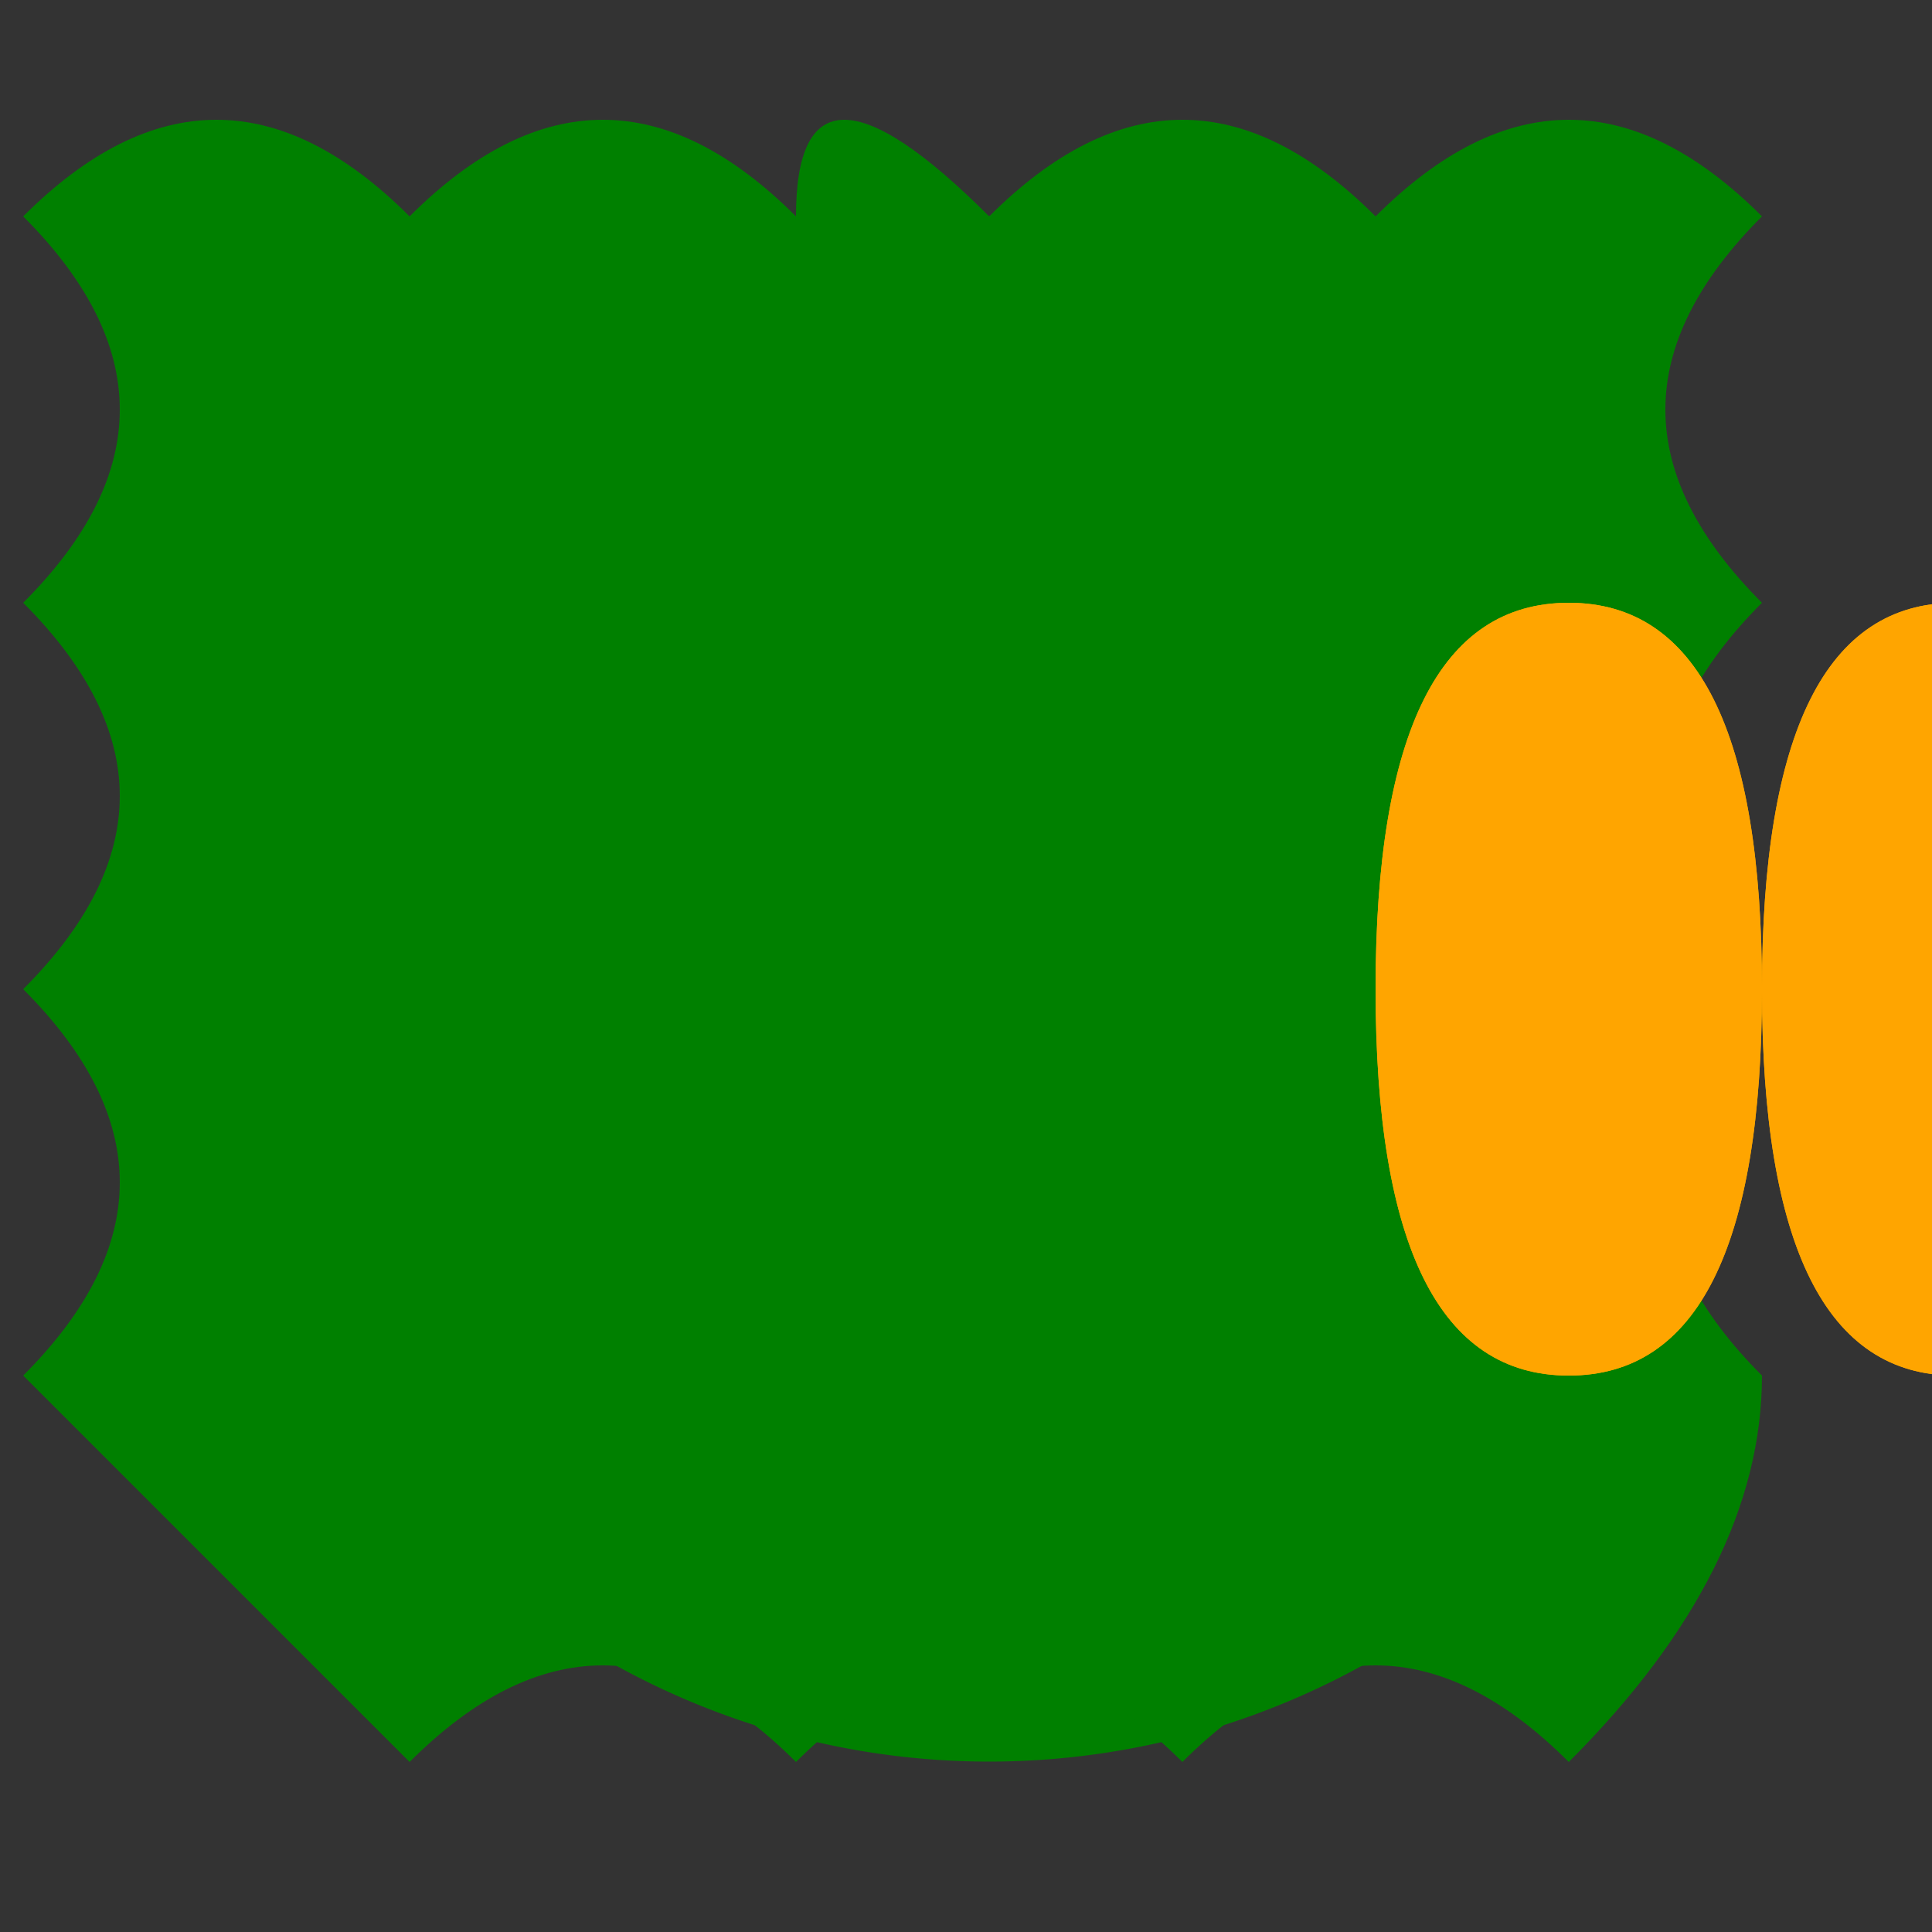
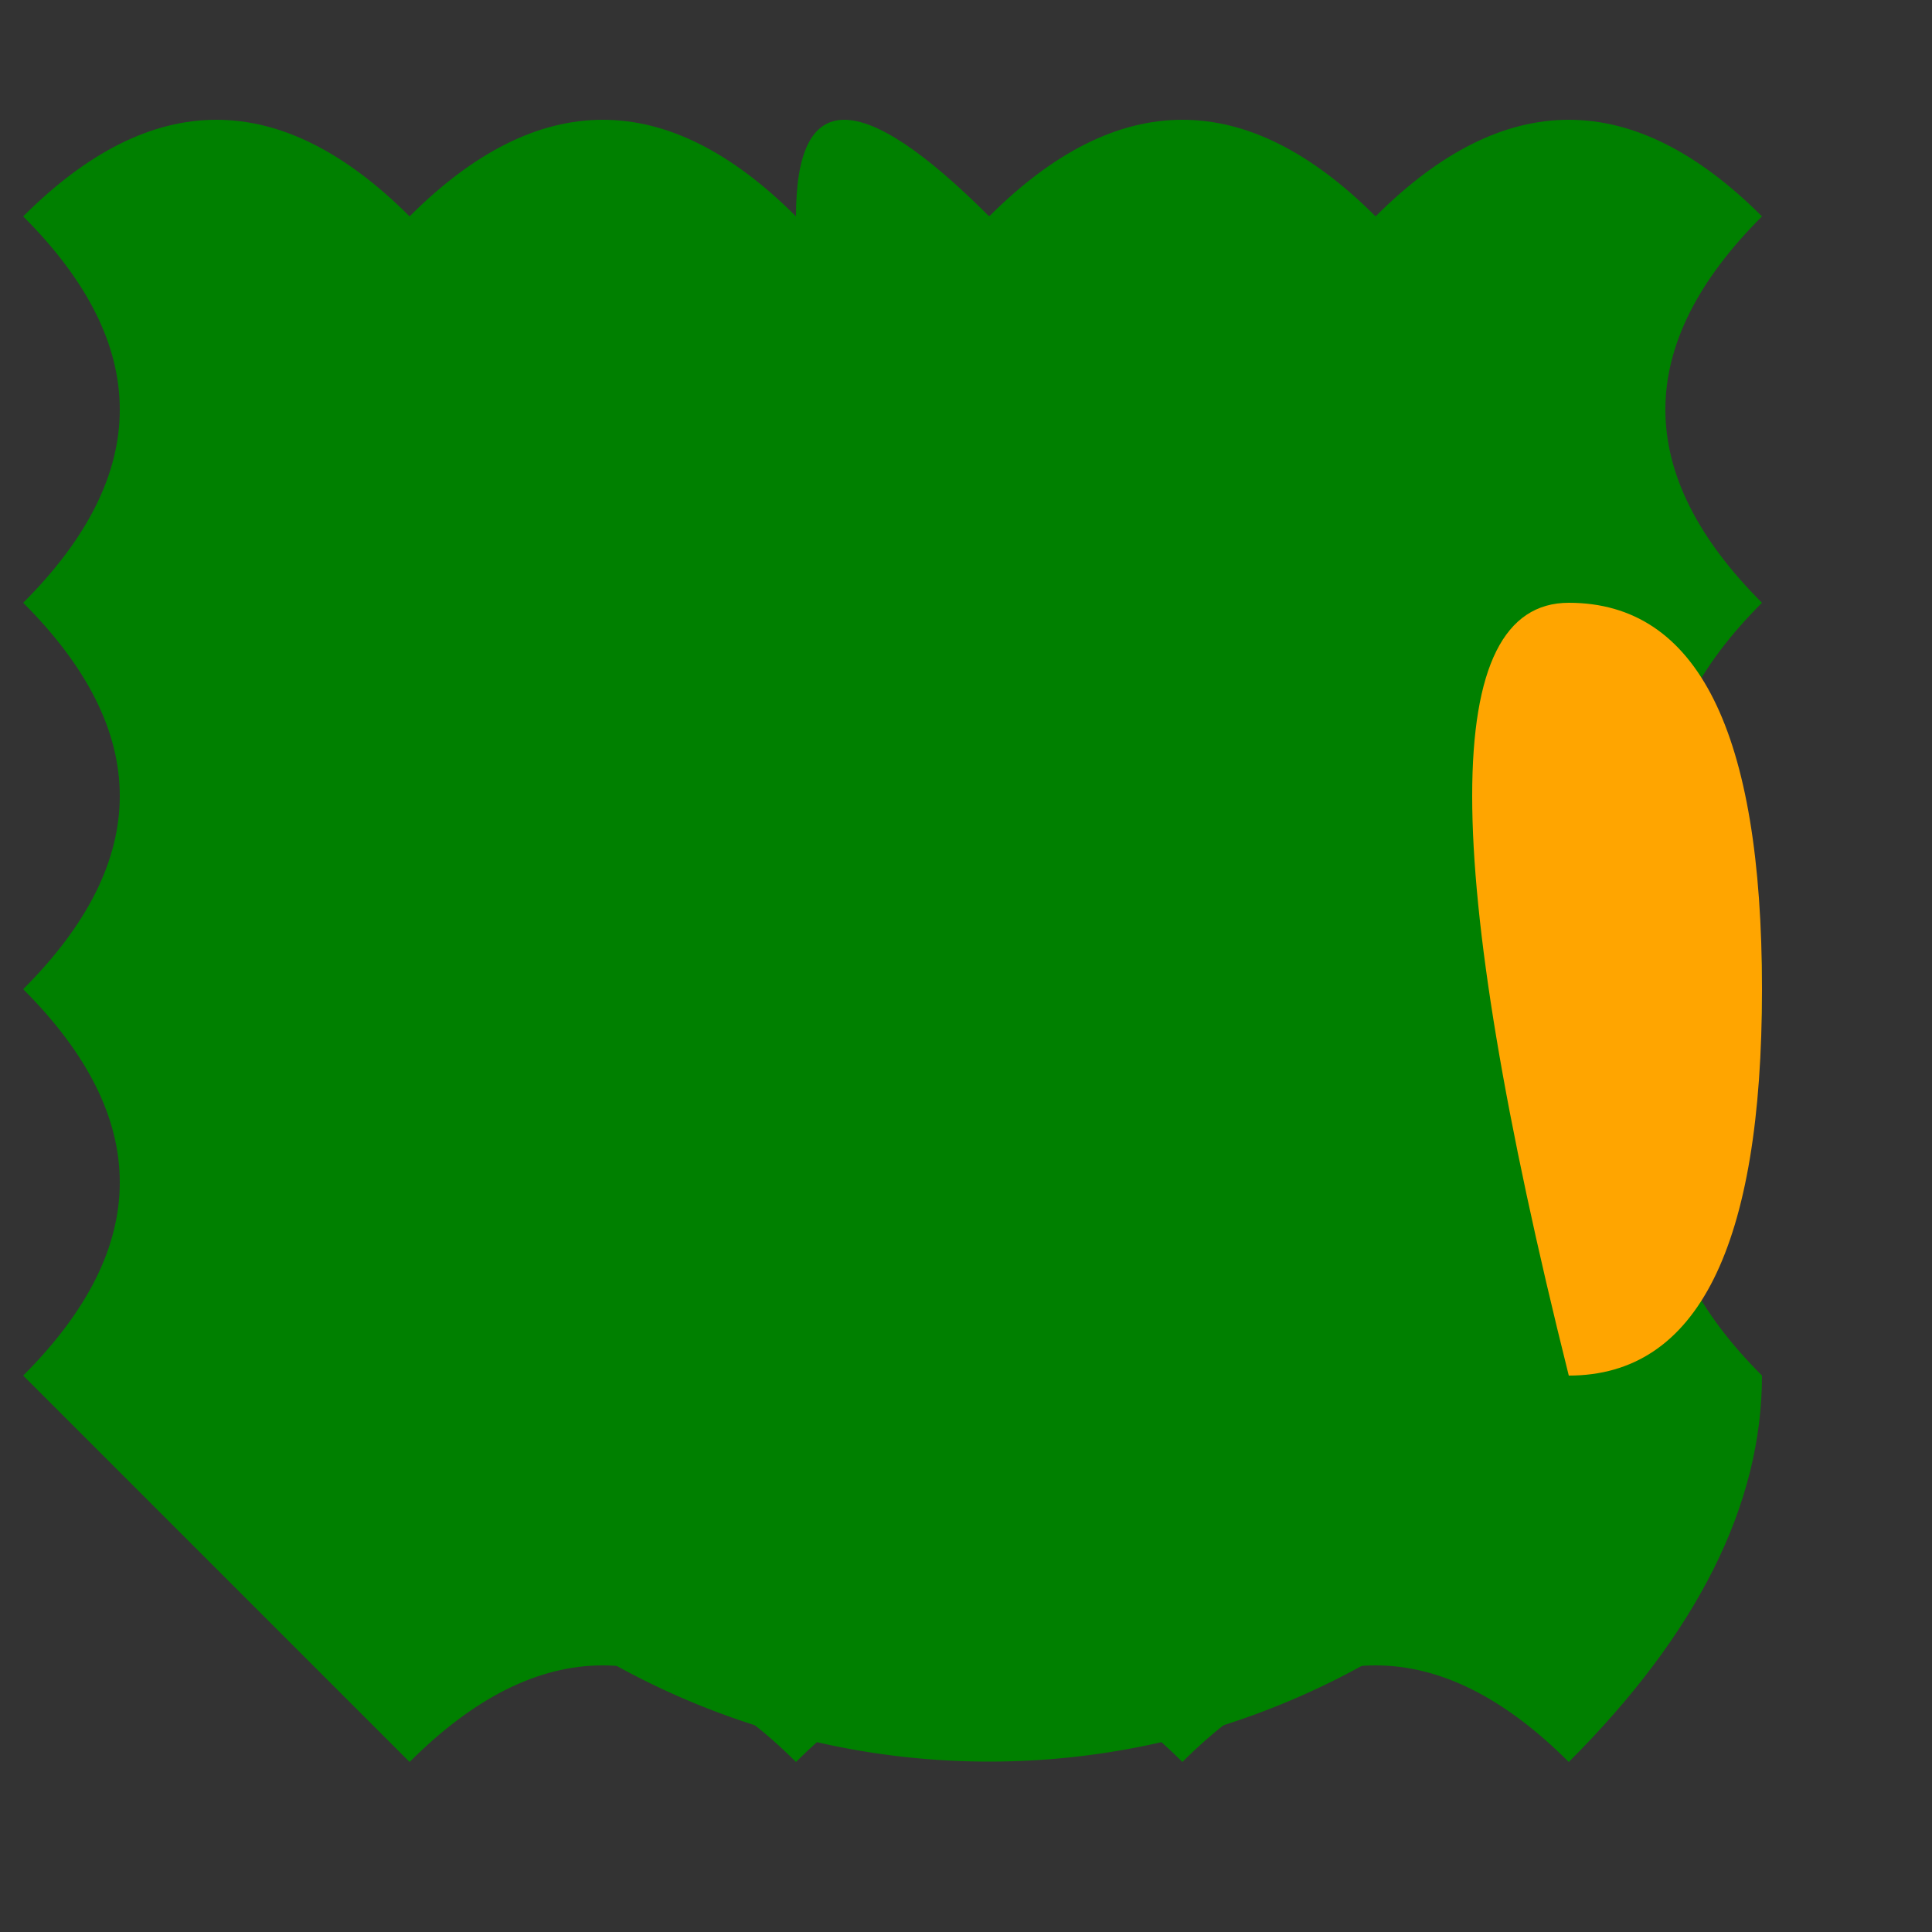
<svg xmlns="http://www.w3.org/2000/svg" width="500" height="500">
  <rect width="100%" height="100%" fill="#333333" stroke="none" />
  <defs />
  <g>
    <path fill="green" stroke="none" paint-order="stroke fill markers" d=" M 456 256 A 200 200 0 1 1 456 255.8" />
-     <path fill="white" stroke="none" paint-order="stroke fill markers" d=" M 246 206 A 40 40 0 1 1 246 205.96 L 346 206 A 40 40 0 1 1 346 205.96" />
    <path fill="black" stroke="none" paint-order="stroke fill markers" d=" M 226 206 A 20 20 0 1 1 226 205.98 L 326 206 A 20 20 0 1 1 326 205.98" />
    <path fill="none" stroke="black" paint-order="fill stroke markers" d=" M 206 306 Q 256 356 306 306" stroke-miterlimit="10" stroke-width="5" stroke-dasharray="" />
-     <path fill="black" stroke="none" paint-order="stroke fill markers" d=" M 216 256 A 10 10 0 1 1 216 255.99 L 316 256 A 10 10 0 1 1 316 255.99" />
    <path fill="green" stroke="none" paint-order="stroke fill markers" d=" M 56 256 Q 156 156 256 206 Q 356 156 456 256 Q 356 356 256 306 Q 156 356 56 256" />
    <path fill="green" stroke="none" paint-order="stroke fill markers" d=" M 456 256 Q 406 206 456 156 Q 406 106 456 56 Q 406 6 356 56 Q 306 6 256 56 Q 206 6 206 56 Q 156 6 106 56 Q 56 6 6 56 Q 56 106 6 156 Q 56 206 6 256 Q 56 306 6 356 Q 56 406 106 456 Q 156 406 206 456 Q 256 406 306 456 Q 356 406 406 456 Q 456 406 456 356 Q 406 306 456 256" />
-     <path fill="orange" stroke="none" paint-order="stroke fill markers" d=" M 456 256 Q 456 356 506 356 Q 556 356 556 256 Q 556 156 506 156 Q 456 156 456 256" />
-     <path fill="orange" stroke="none" paint-order="stroke fill markers" d=" M 456 256 Q 456 356 406 356 Q 356 356 356 256 Q 356 156 406 156 Q 456 156 456 256" />
-     <path fill="orange" stroke="none" paint-order="stroke fill markers" d=" M 456 256 Q 456 356 406 356 Q 356 356 356 256 Q 356 156 406 156 Q 456 156 456 256" />
-     <path fill="orange" stroke="none" paint-order="stroke fill markers" d=" M 456 256 Q 456 356 506 356 Q 556 356 556 256 Q 556 156 506 156 Q 456 156 456 256" />
+     <path fill="orange" stroke="none" paint-order="stroke fill markers" d=" M 456 256 Q 456 356 406 356 Q 356 156 406 156 Q 456 156 456 256" />
  </g>
</svg>